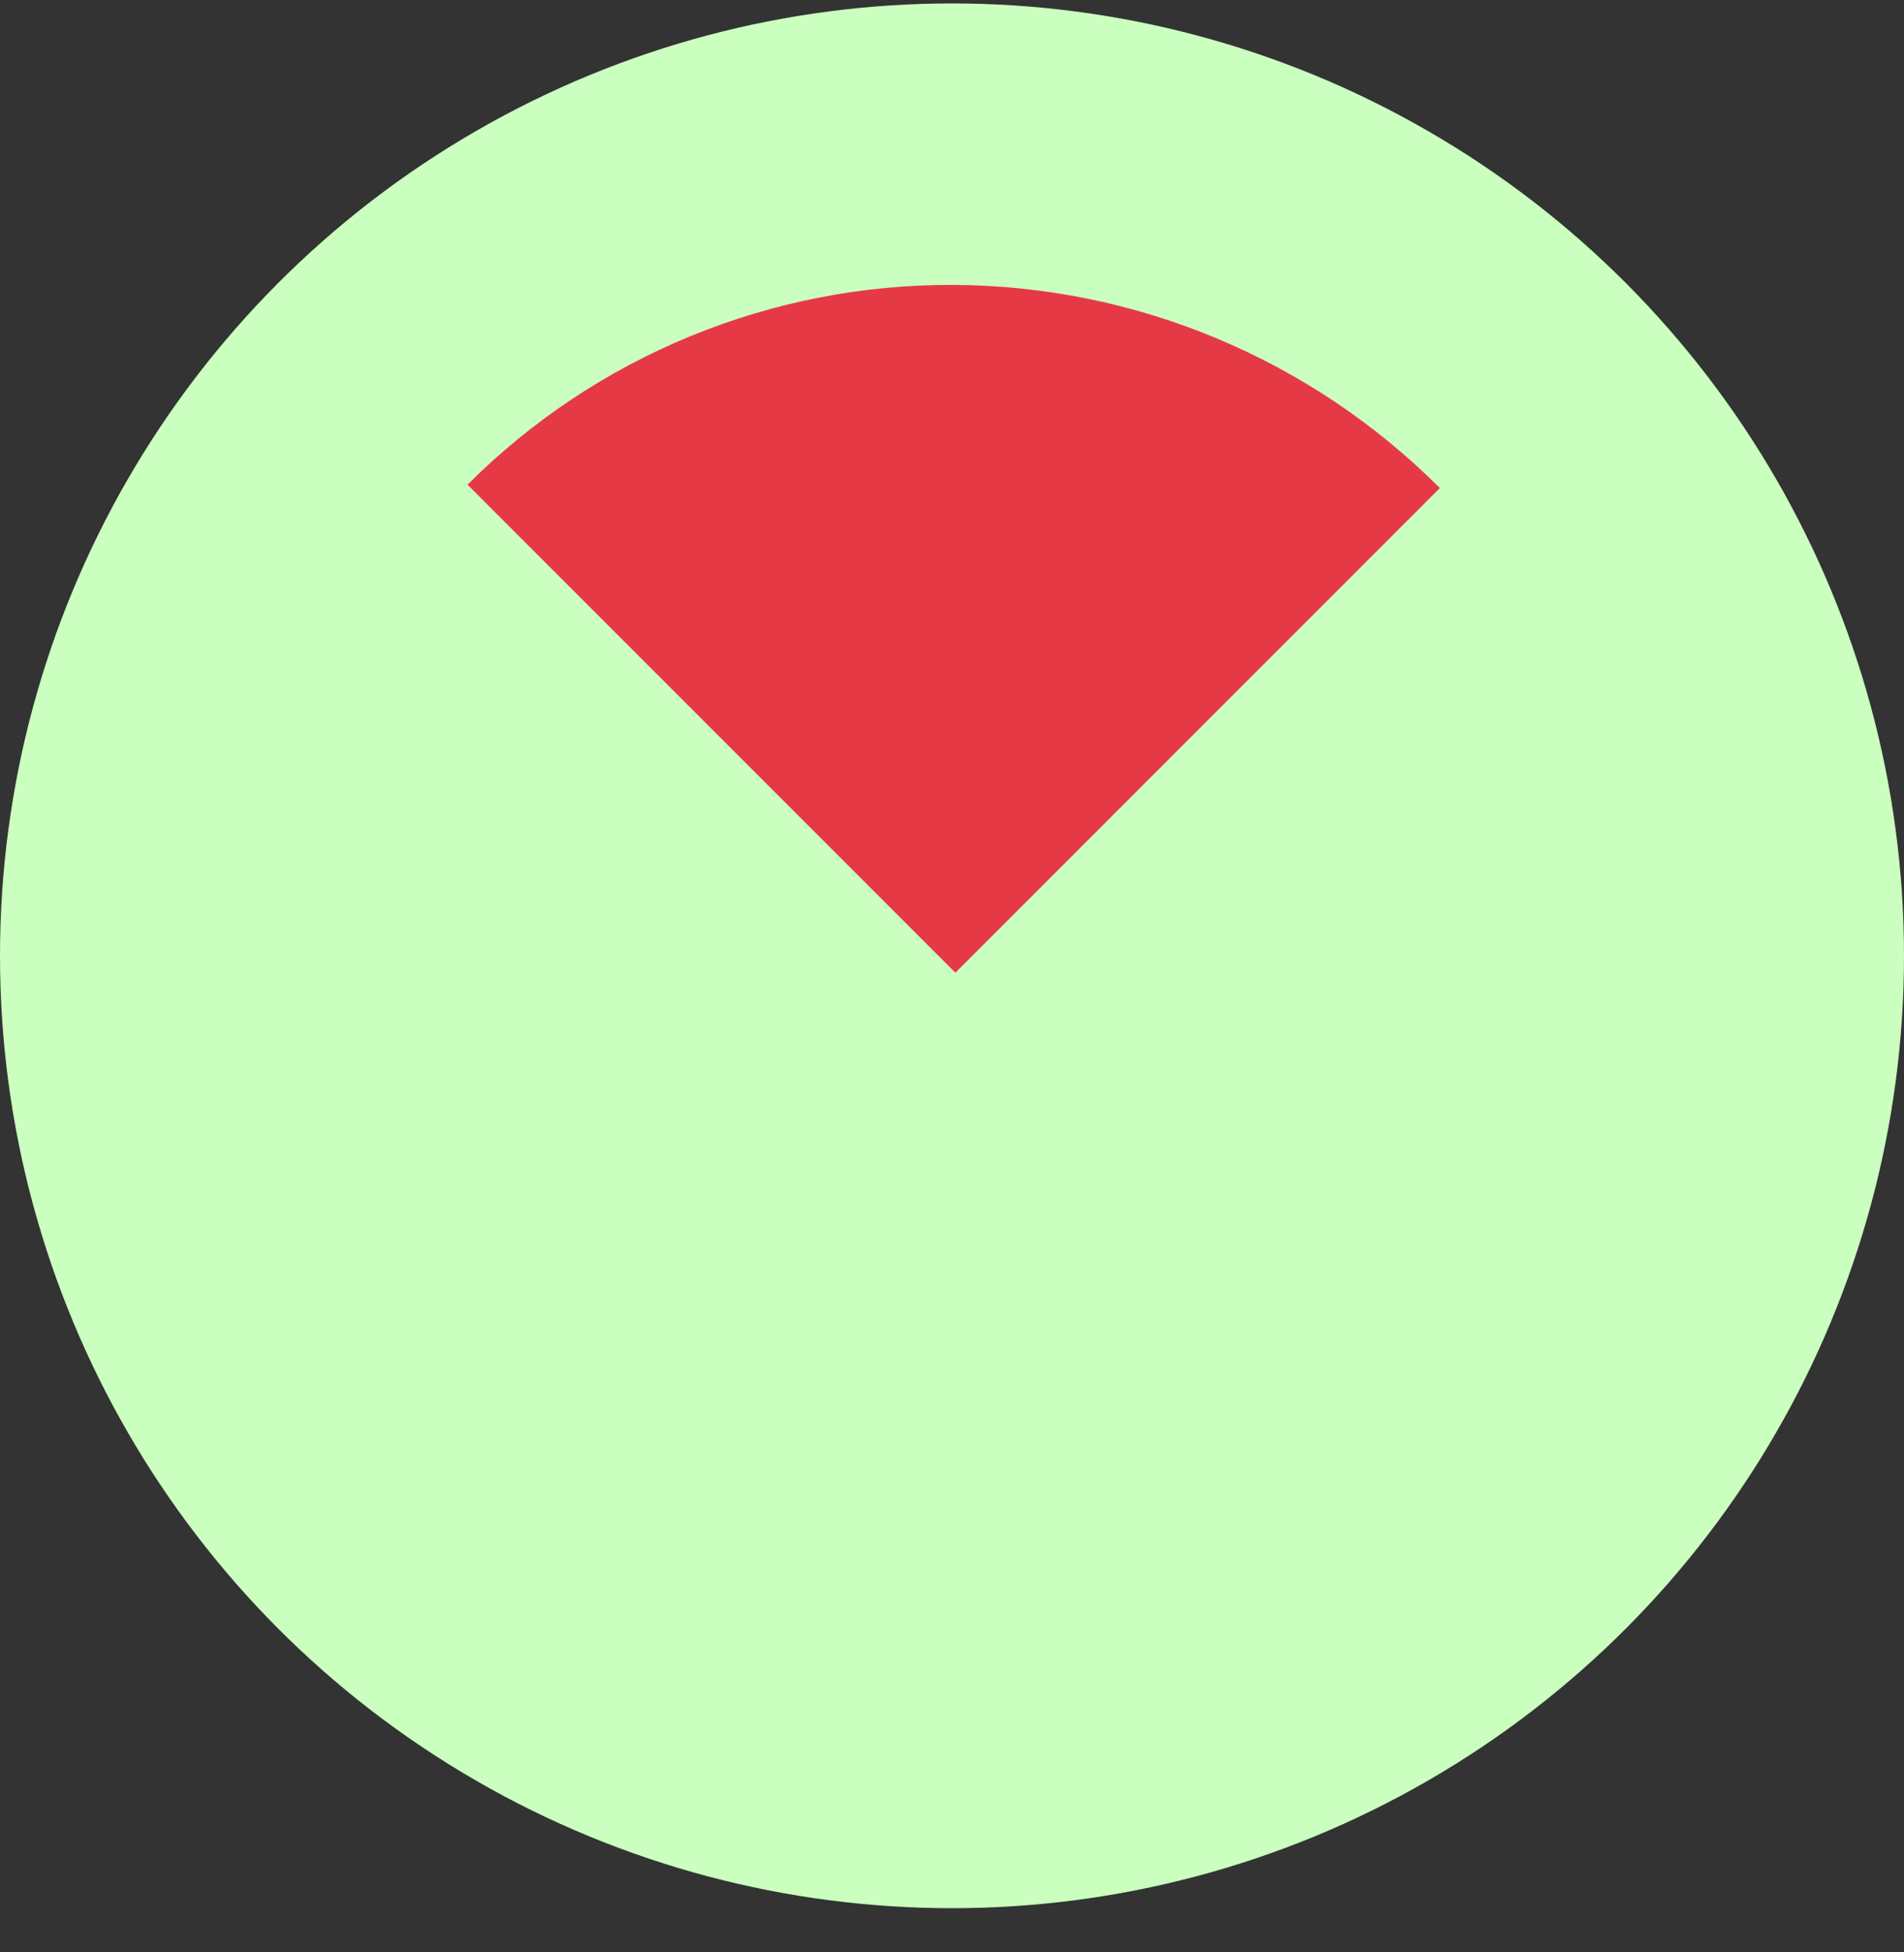
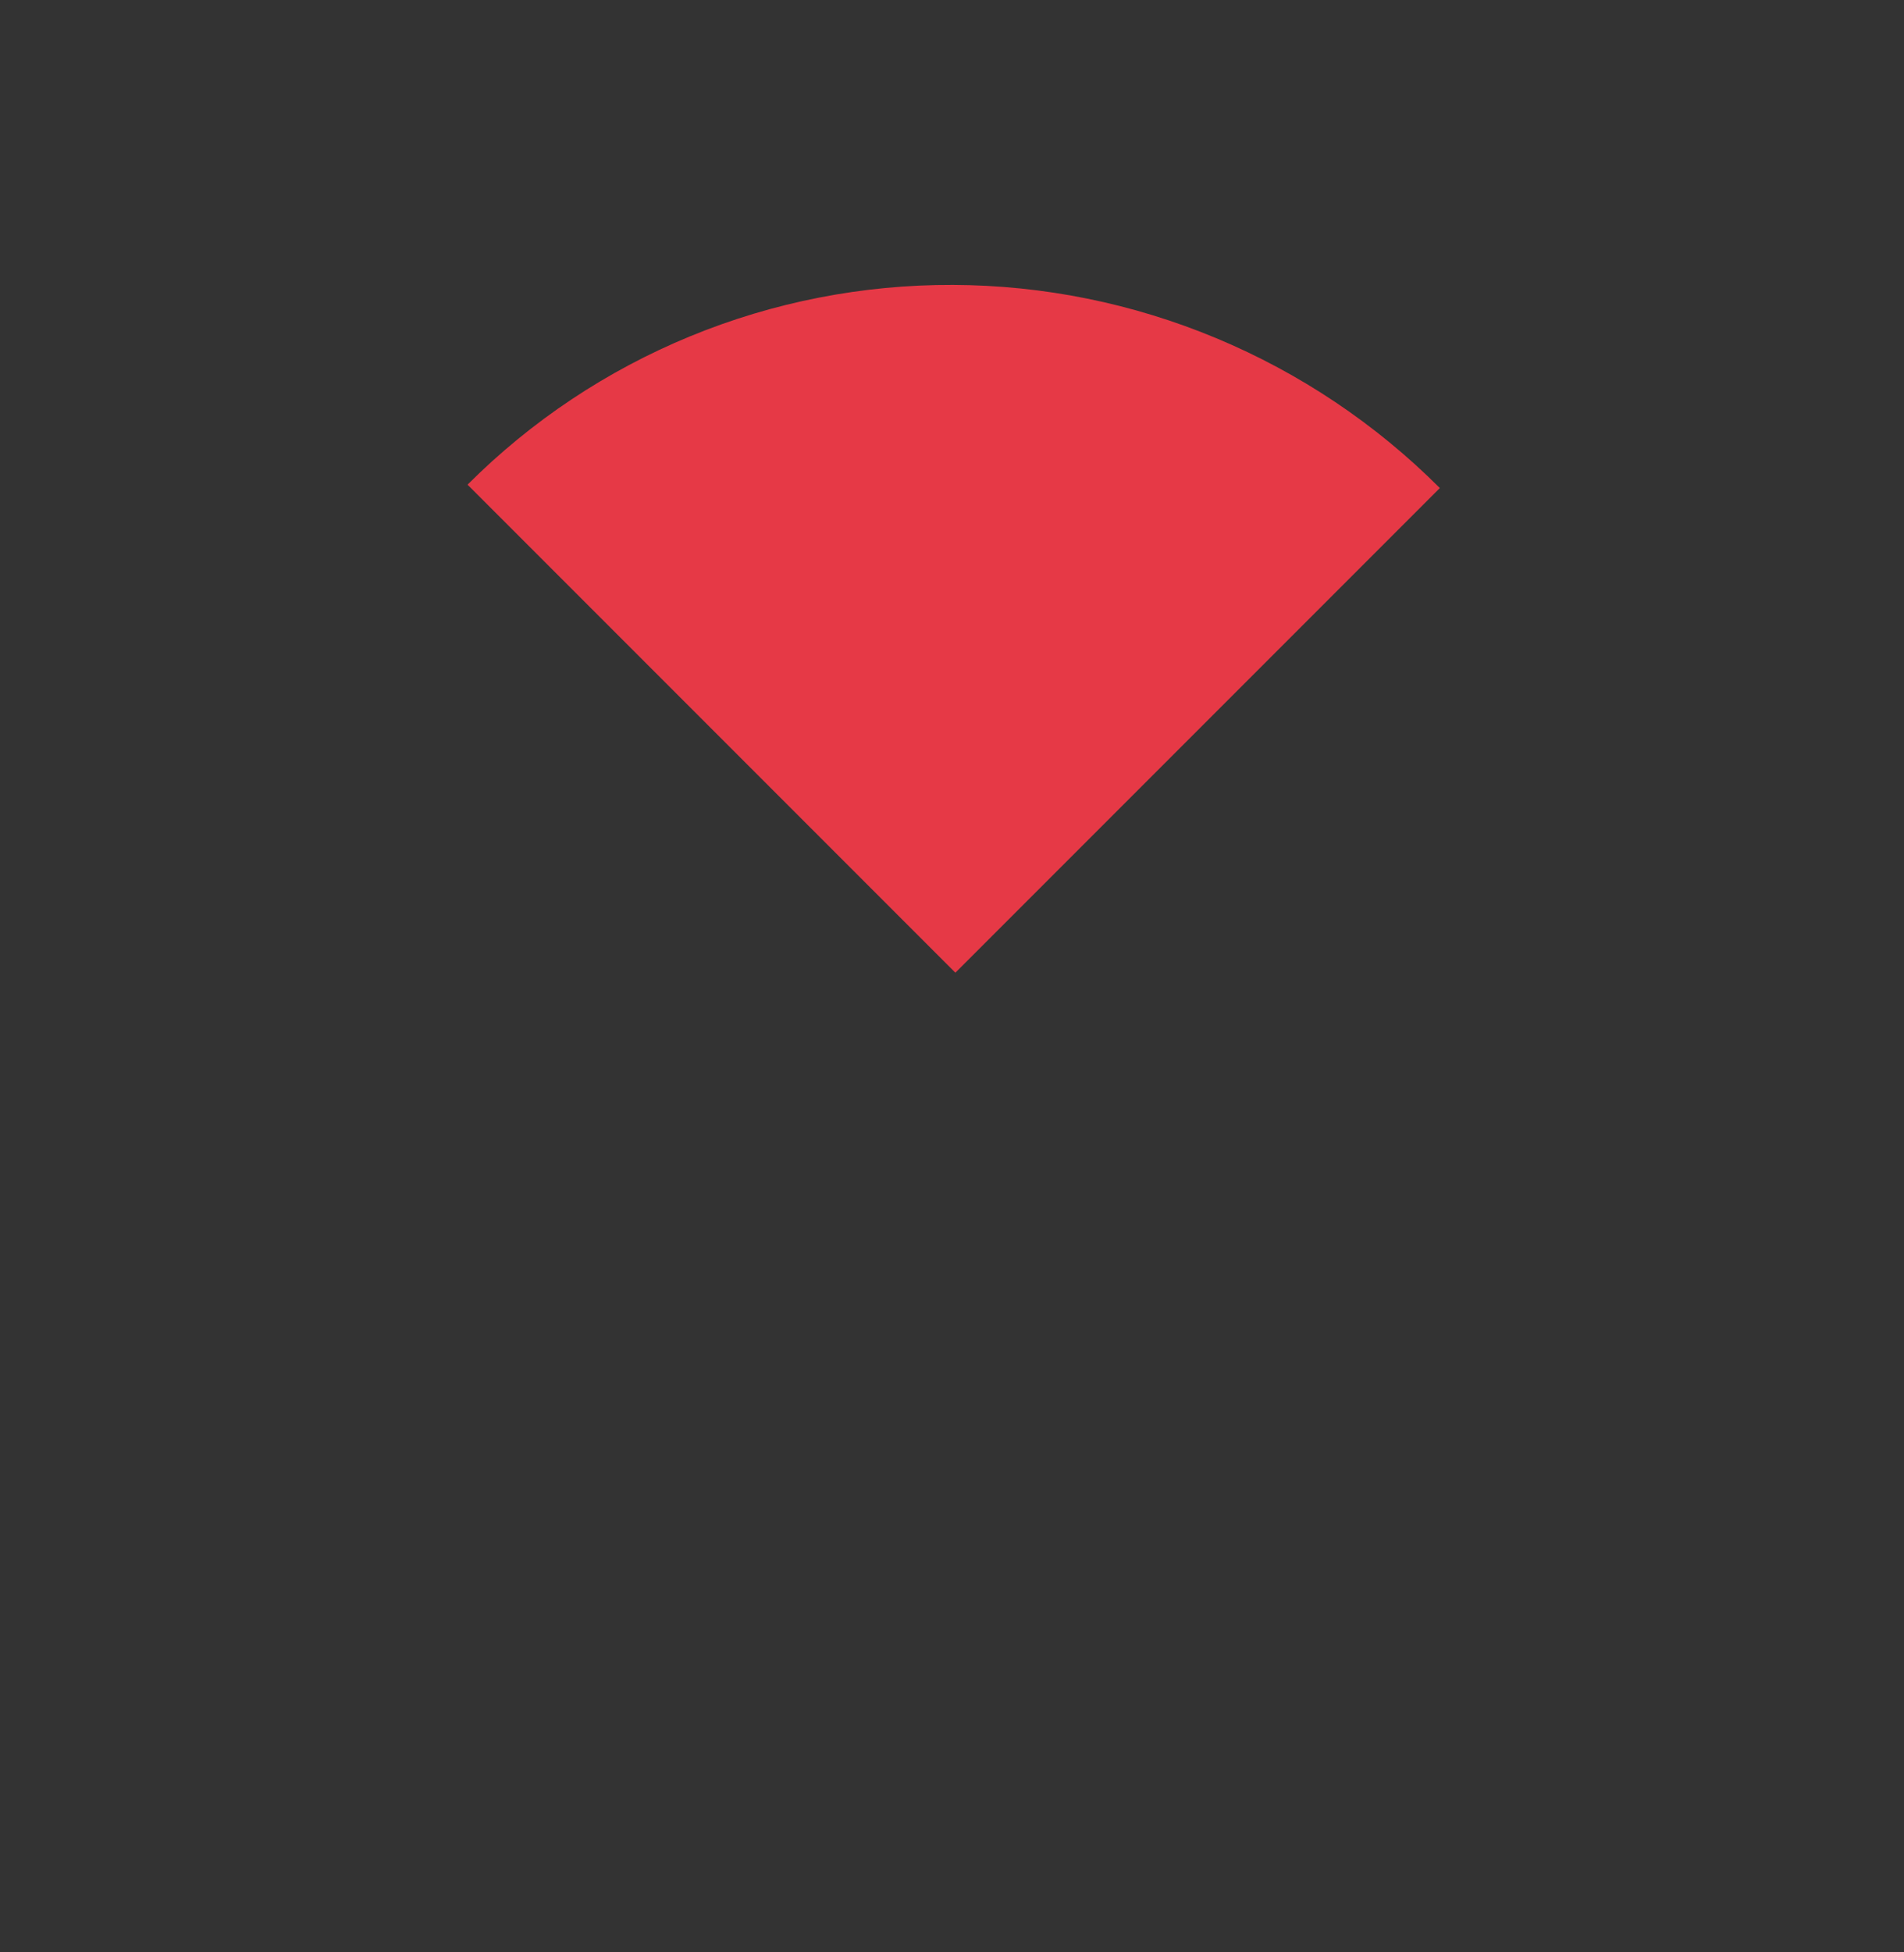
<svg xmlns="http://www.w3.org/2000/svg" width="40" height="41" viewBox="0 0 40 41" fill="none">
  <rect x="0" y="0" width="40" height="41" fill="#333333" stroke="none" />
-   <circle cx="20" cy="20.072" r="20" fill="#CAFFBF" />
  <path d="M30.249 10.249C28.903 8.903 27.307 7.834 25.552 7.102C23.797 6.37 21.918 5.99 20.021 5.983C18.124 5.976 16.247 6.343 14.497 7.063C12.747 7.783 11.159 8.841 9.822 10.178L20.071 20.427L30.249 10.249Z" fill="#E63946" />
</svg>